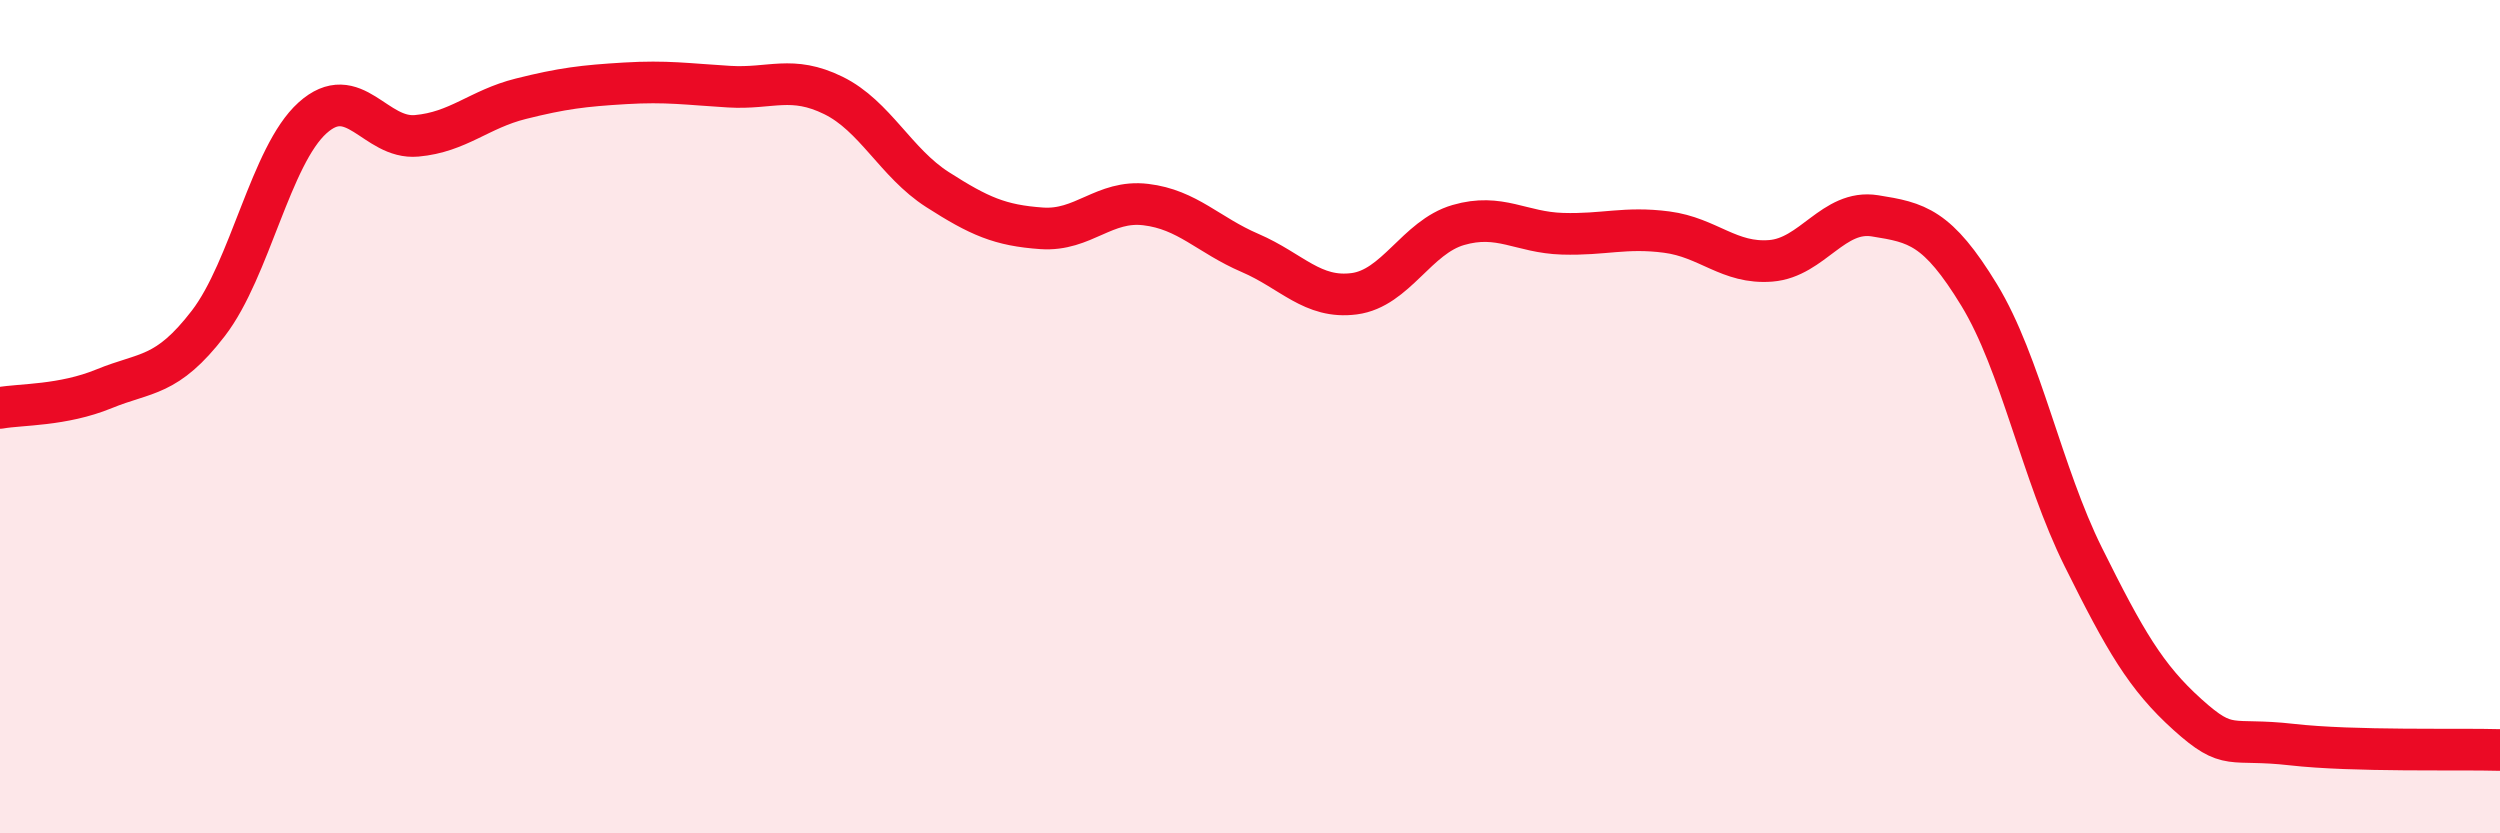
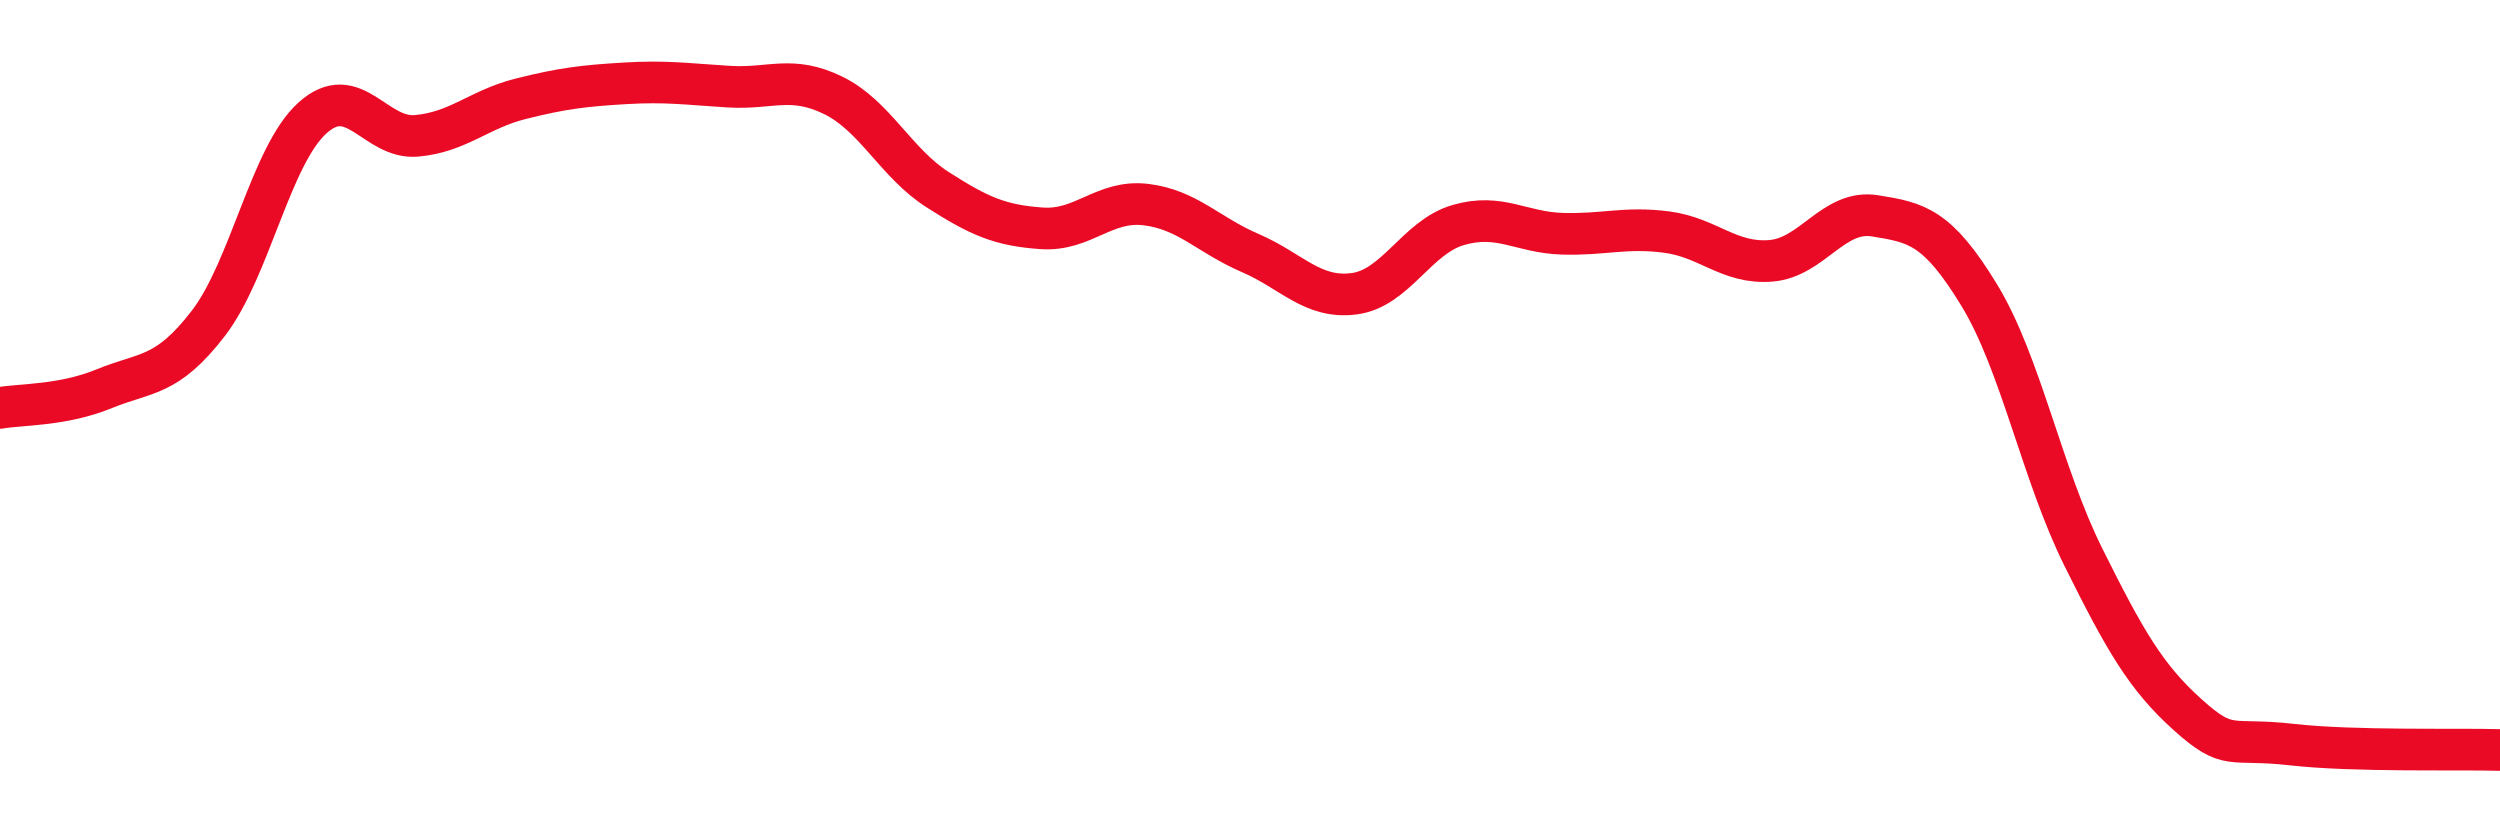
<svg xmlns="http://www.w3.org/2000/svg" width="60" height="20" viewBox="0 0 60 20">
-   <path d="M 0,9.79 C 0.5,9.7 1.5,9.74 2.5,9.33 C 3.5,8.92 4,9.06 5,7.76 C 6,6.46 6.5,3.73 7.5,2.83 C 8.5,1.93 9,3.35 10,3.26 C 11,3.17 11.5,2.62 12.5,2.37 C 13.5,2.12 14,2.06 15,2 C 16,1.94 16.5,2.02 17.5,2.08 C 18.5,2.14 19,1.8 20,2.29 C 21,2.78 21.5,3.91 22.5,4.55 C 23.5,5.19 24,5.41 25,5.48 C 26,5.55 26.5,4.79 27.5,4.91 C 28.5,5.03 29,5.64 30,6.07 C 31,6.5 31.5,7.18 32.5,7.05 C 33.5,6.92 34,5.69 35,5.4 C 36,5.11 36.5,5.58 37.5,5.61 C 38.5,5.64 39,5.44 40,5.57 C 41,5.7 41.5,6.34 42.5,6.26 C 43.5,6.18 44,5.02 45,5.18 C 46,5.34 46.5,5.44 47.5,7.08 C 48.5,8.72 49,11.36 50,13.37 C 51,15.38 51.5,16.25 52.5,17.15 C 53.5,18.05 53.5,17.7 55,17.87 C 56.5,18.04 59,17.97 60,18L60 20L0 20Z" fill="#EB0A25" opacity="0.1" stroke-linecap="round" stroke-linejoin="round" />
  <path d="M 0,9.79 C 0.5,9.7 1.5,9.74 2.5,9.33 C 3.5,8.92 4,9.06 5,7.76 C 6,6.46 6.5,3.73 7.5,2.83 C 8.5,1.93 9,3.35 10,3.26 C 11,3.17 11.5,2.62 12.5,2.37 C 13.5,2.12 14,2.06 15,2 C 16,1.94 16.5,2.02 17.5,2.08 C 18.5,2.14 19,1.8 20,2.29 C 21,2.78 21.5,3.91 22.5,4.55 C 23.5,5.19 24,5.41 25,5.48 C 26,5.55 26.5,4.79 27.5,4.91 C 28.5,5.03 29,5.64 30,6.07 C 31,6.5 31.5,7.18 32.5,7.05 C 33.5,6.92 34,5.69 35,5.4 C 36,5.11 36.5,5.58 37.5,5.61 C 38.5,5.64 39,5.44 40,5.57 C 41,5.7 41.5,6.34 42.5,6.26 C 43.5,6.18 44,5.02 45,5.18 C 46,5.34 46.5,5.44 47.5,7.08 C 48.5,8.72 49,11.36 50,13.37 C 51,15.38 51.5,16.25 52.5,17.15 C 53.5,18.05 53.5,17.7 55,17.87 C 56.5,18.04 59,17.97 60,18" stroke="#EB0A25" stroke-width="1" fill="none" stroke-linecap="round" stroke-linejoin="round" />
</svg>